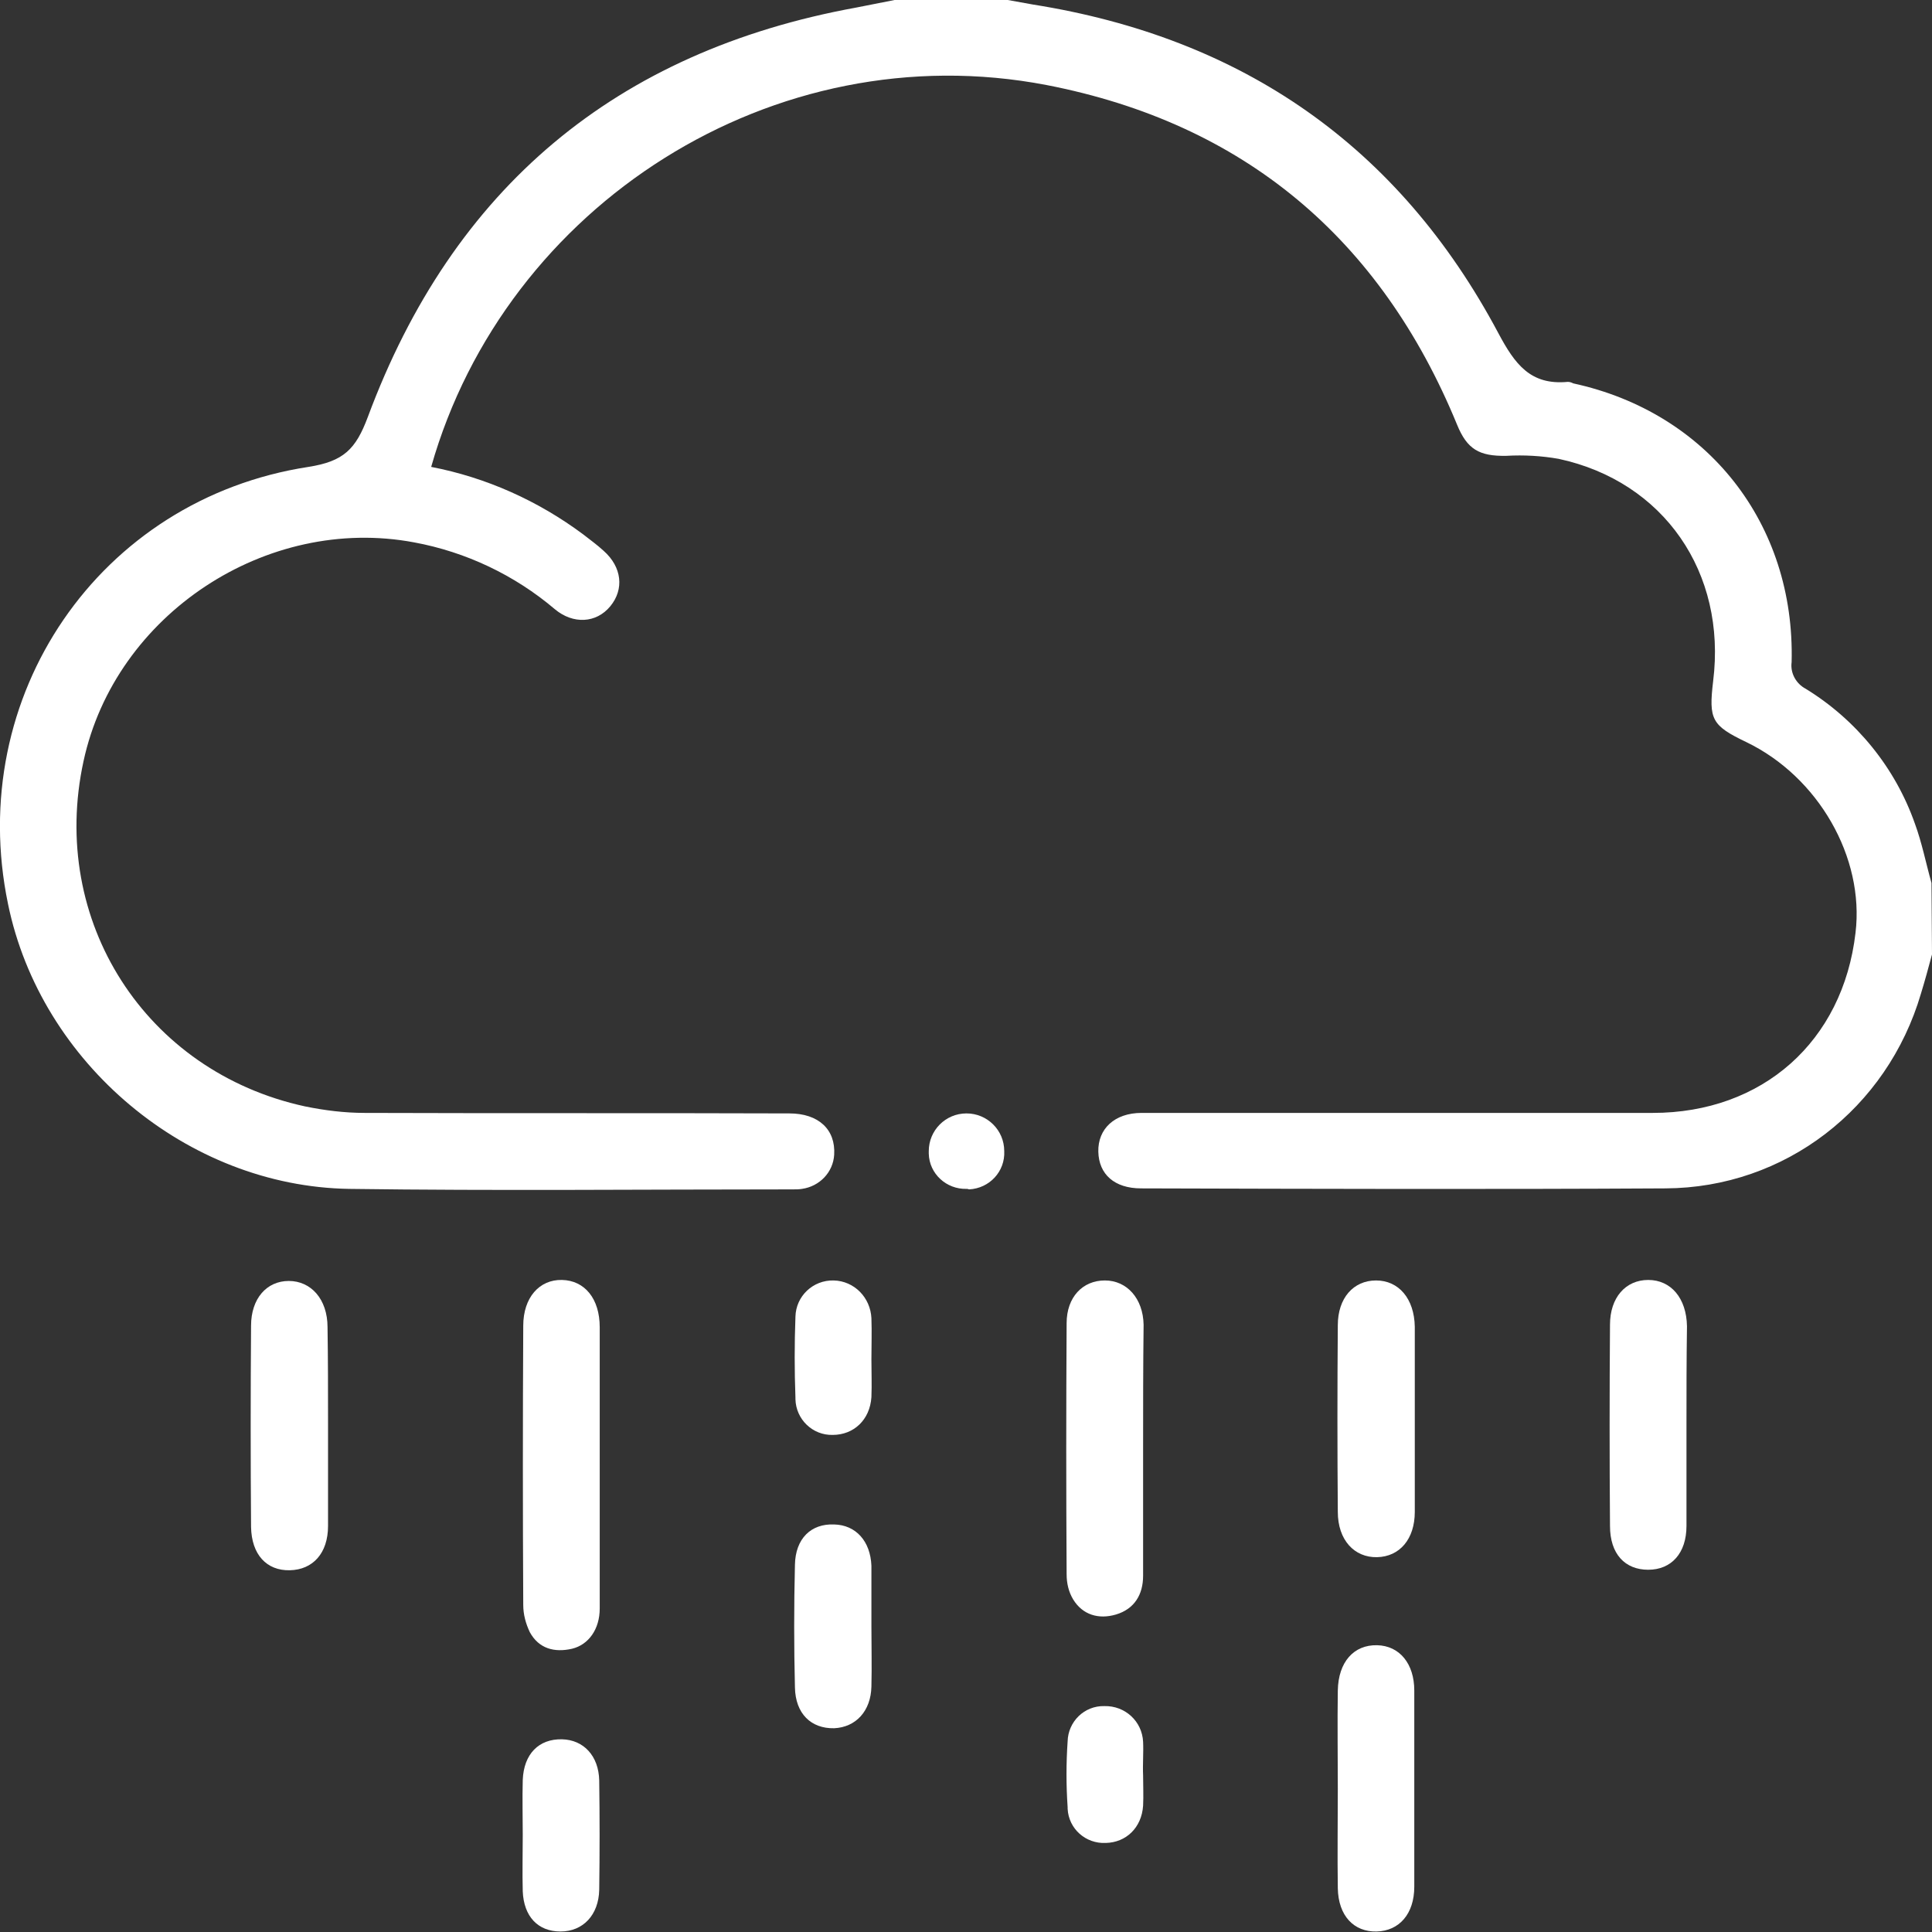
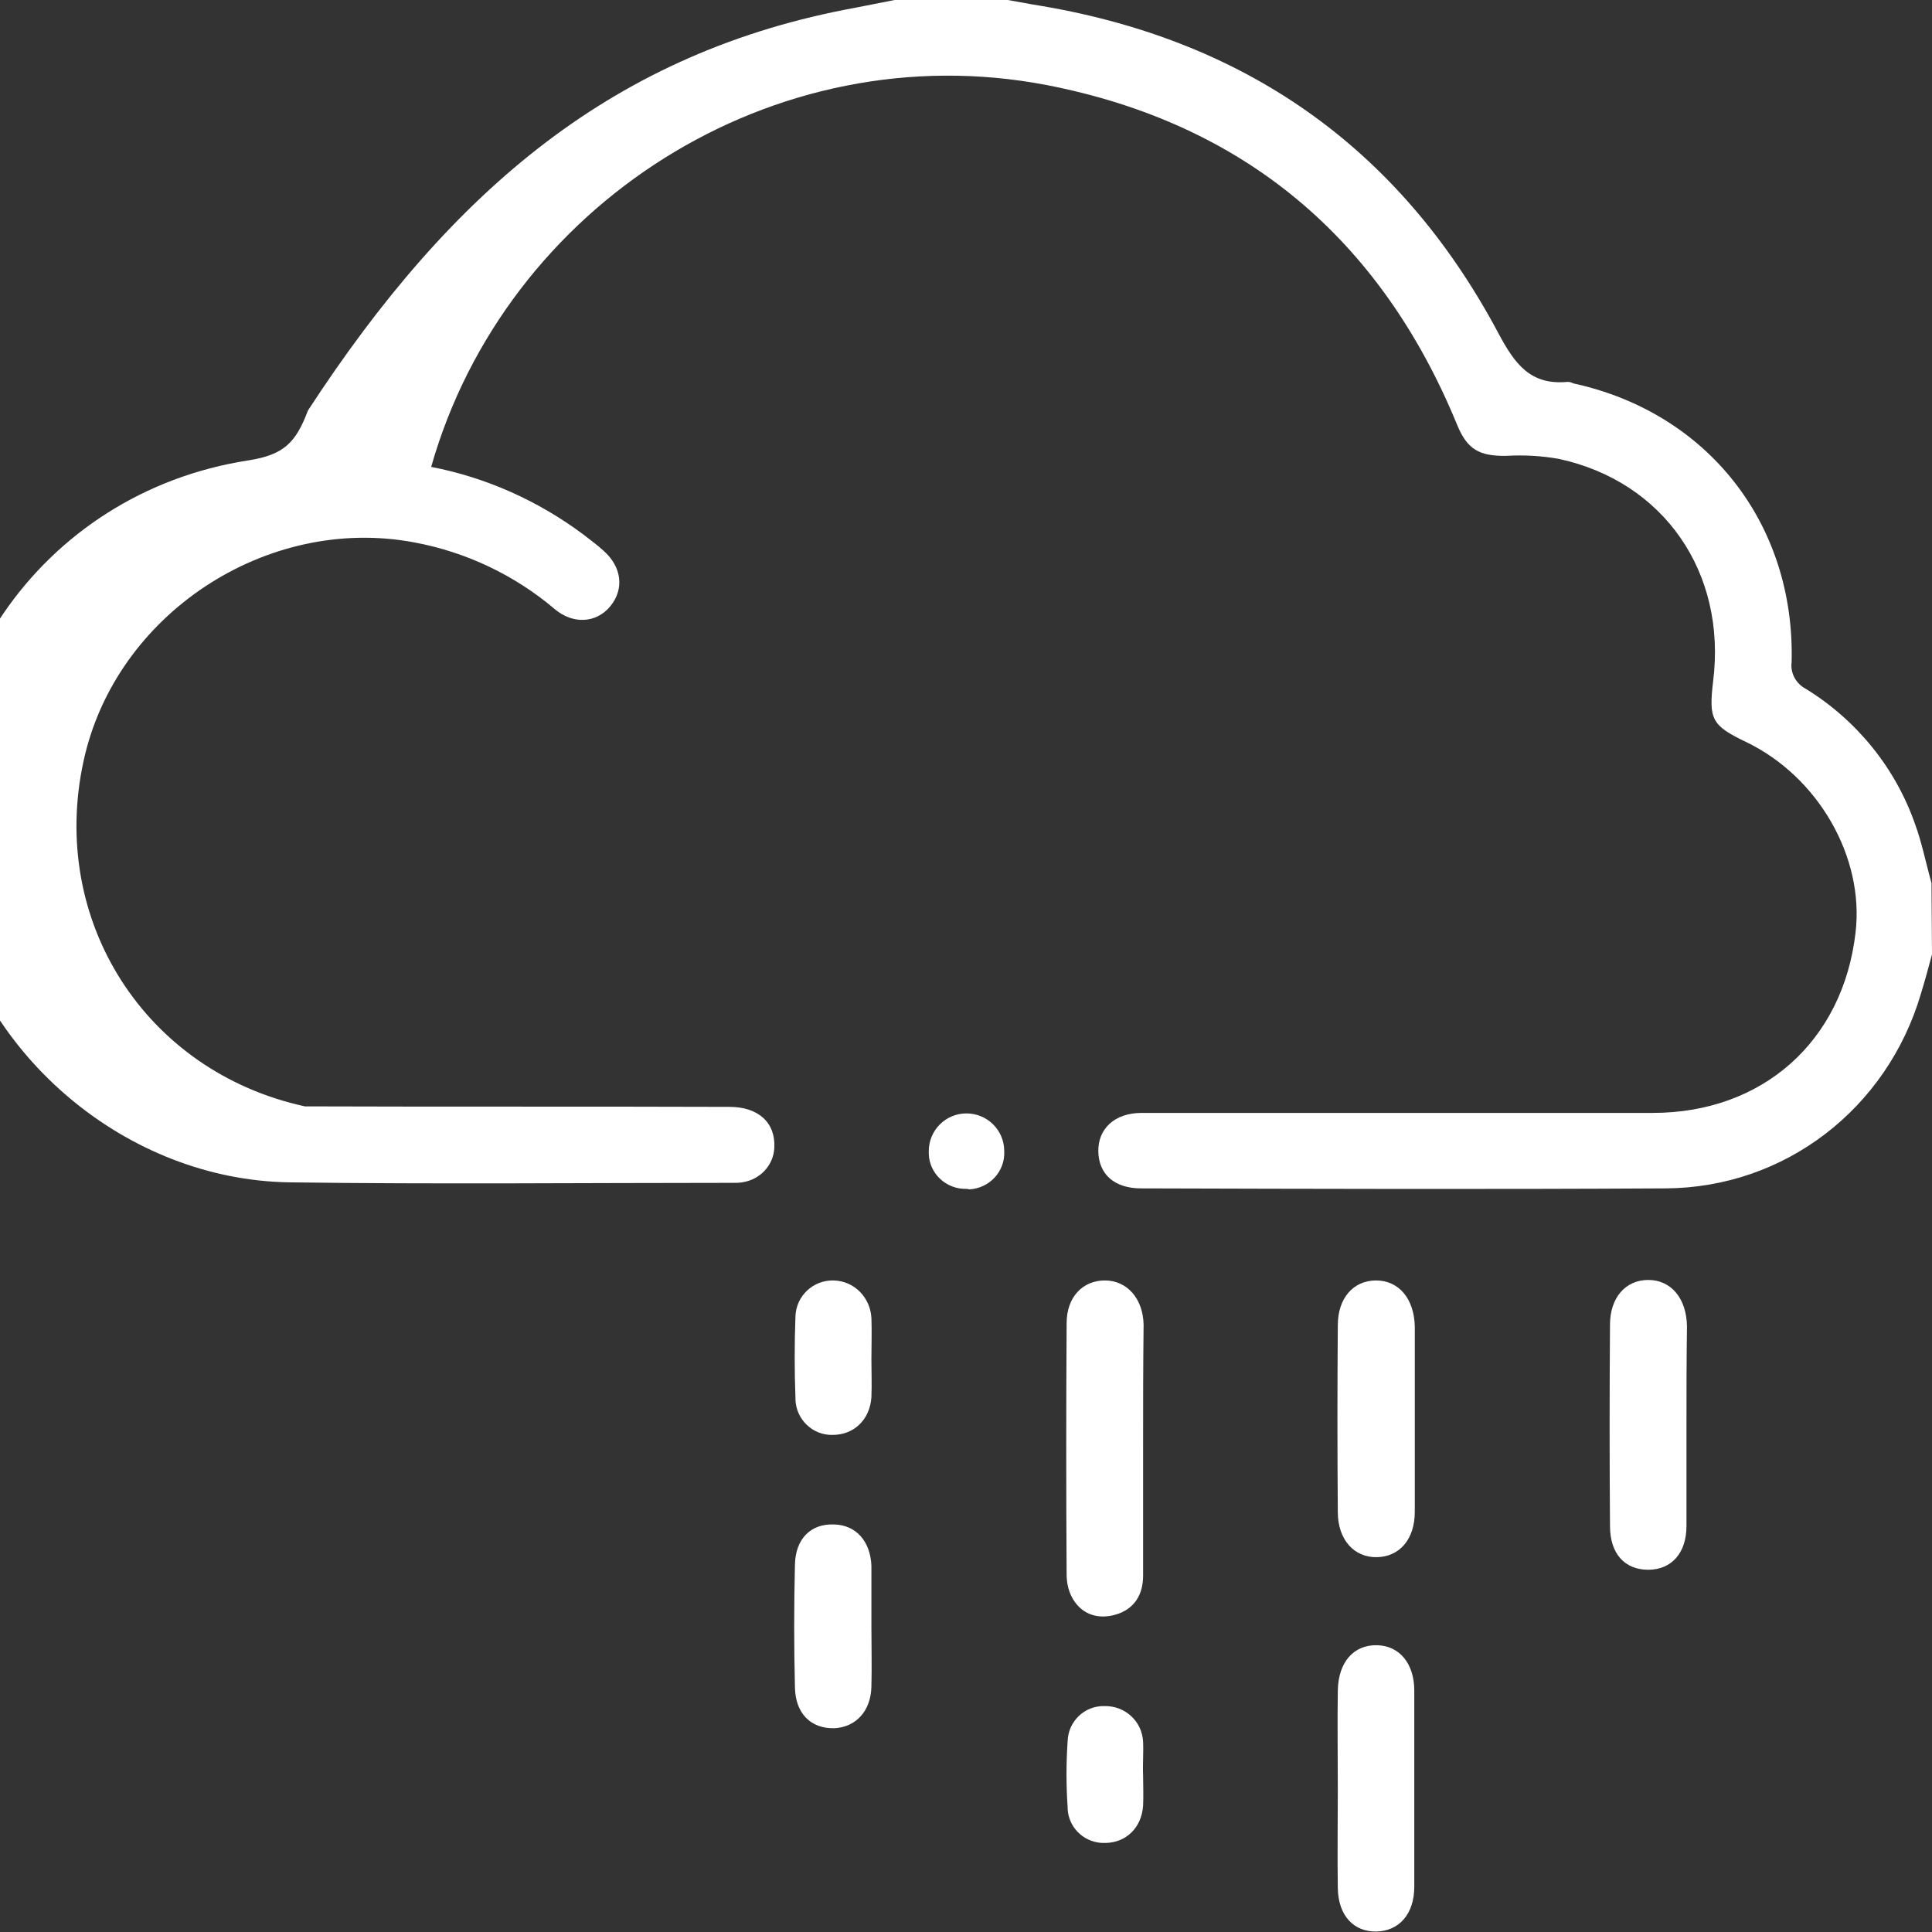
<svg xmlns="http://www.w3.org/2000/svg" version="1.1" id="Слой_1" x="0px" y="0px" viewBox="0 0 384 384" style="enable-background:new 0 0 384 384;" xml:space="preserve">
  <rect x="0" y="0" width="384" height="384" fill="#333333" stroke="none" />
  <style type="text/css">
	.st0{fill:#FFFFFF;}
</style>
  <title>7</title>
  <g>
    <g id="Слой_1-2">
-       <path class="st0" d="M384,189.7c-0.7,2.6-1.4,5.2-2.2,7.8c-6.7,22.8-27,38.6-50.8,38.7c-34.8,0.2-69.5,0.1-104.2,0    c-5.3,0-8.4-2.8-8.5-7.3s3.2-7.7,8.6-7.7c33.9,0,67.7,0,101.6,0c21.8,0,37.8-14.2,40.3-35.8c1.8-15-7.4-31-21.7-37.9    c-6.9-3.3-7.5-4.5-6.6-12.1c2.7-21.6-9.8-39.7-30.7-44.2c-3.4-0.6-6.9-0.8-10.4-0.6c-5.4,0.1-7.8-1.3-9.8-6.2    c-15.2-37-42.4-59.9-81.6-67.5C153.8,6.5,100.5,40.7,85.7,92.8c10.9,2.1,21.2,6.7,30.2,13.4c1.4,1.1,2.8,2.1,4.1,3.3    c3.6,3.2,4.1,7.6,1.3,11s-7.4,3.6-11,0.6c-8-6.8-17.7-11.4-28-13.3c-29.3-5.5-59.4,14.3-65.7,43.5C9.7,183,28.9,213,60.6,219.9    c3.9,0.8,7.9,1.3,11.9,1.3c28.1,0.1,56.2,0,84.4,0.1c5.8,0,9.2,3.2,8.9,8.2c-0.2,3.5-2.9,6.3-6.4,6.8c-0.6,0.1-1.2,0.1-1.9,0.1    c-29.4,0-58.8,0.3-88.1-0.1c-32.2-0.5-61.3-25-67.8-56.6c-8.6-41.3,18.1-80.5,59.7-86.9c7-1.1,9.4-3.5,11.8-9.9    C90,37.4,122.4,10.2,170.2,1.5c2.5-0.5,5.1-1,7.6-1.5h22.5c1.7,0.3,3.4,0.6,5,0.9C246.9,7.5,278,29,297.8,66.2    c3.3,6.2,6.4,10.4,13.8,9.7c0.4,0,0.7,0.1,1.1,0.3c26.7,5.8,44.1,27.9,43.4,55.4c-0.3,2.2,0.9,4.3,2.8,5.3    c10.1,6.2,17.8,15.7,21.7,26.8c1.4,3.8,2.2,7.9,3.3,11.8L384,189.7z" />
-       <path class="st0" d="M119.2,291.2c0,9.5,0,19,0,28.5c0,4.1-2.2,7.2-5.5,8c-3.5,0.8-6.6,0-8.4-3.3c-0.8-1.7-1.3-3.5-1.3-5.4    c-0.1-18.5-0.1-37,0-55.5c0-5.6,3.2-9.2,7.7-9.1s7.5,3.7,7.5,9.4C119.2,273,119.2,282.1,119.2,291.2z" />
+       <path class="st0" d="M384,189.7c-0.7,2.6-1.4,5.2-2.2,7.8c-6.7,22.8-27,38.6-50.8,38.7c-34.8,0.2-69.5,0.1-104.2,0    c-5.3,0-8.4-2.8-8.5-7.3s3.2-7.7,8.6-7.7c33.9,0,67.7,0,101.6,0c21.8,0,37.8-14.2,40.3-35.8c1.8-15-7.4-31-21.7-37.9    c-6.9-3.3-7.5-4.5-6.6-12.1c2.7-21.6-9.8-39.7-30.7-44.2c-3.4-0.6-6.9-0.8-10.4-0.6c-5.4,0.1-7.8-1.3-9.8-6.2    c-15.2-37-42.4-59.9-81.6-67.5C153.8,6.5,100.5,40.7,85.7,92.8c10.9,2.1,21.2,6.7,30.2,13.4c1.4,1.1,2.8,2.1,4.1,3.3    c3.6,3.2,4.1,7.6,1.3,11s-7.4,3.6-11,0.6c-8-6.8-17.7-11.4-28-13.3c-29.3-5.5-59.4,14.3-65.7,43.5C9.7,183,28.9,213,60.6,219.9    c28.1,0.1,56.2,0,84.4,0.1c5.8,0,9.2,3.2,8.9,8.2c-0.2,3.5-2.9,6.3-6.4,6.8c-0.6,0.1-1.2,0.1-1.9,0.1    c-29.4,0-58.8,0.3-88.1-0.1c-32.2-0.5-61.3-25-67.8-56.6c-8.6-41.3,18.1-80.5,59.7-86.9c7-1.1,9.4-3.5,11.8-9.9    C90,37.4,122.4,10.2,170.2,1.5c2.5-0.5,5.1-1,7.6-1.5h22.5c1.7,0.3,3.4,0.6,5,0.9C246.9,7.5,278,29,297.8,66.2    c3.3,6.2,6.4,10.4,13.8,9.7c0.4,0,0.7,0.1,1.1,0.3c26.7,5.8,44.1,27.9,43.4,55.4c-0.3,2.2,0.9,4.3,2.8,5.3    c10.1,6.2,17.8,15.7,21.7,26.8c1.4,3.8,2.2,7.9,3.3,11.8L384,189.7z" />
      <path class="st0" d="M227.2,288.1c0,8.4,0,16.8,0,25.1c0,3.7-1.7,6.6-5.4,7.7c-3.4,1-6.6,0.1-8.5-3c-0.9-1.5-1.3-3.2-1.3-5    c-0.1-16.6-0.1-33.2,0-49.9c0-5.2,3.2-8.5,7.6-8.5s7.6,3.6,7.7,8.8C227.2,271.6,227.2,279.8,227.2,288.1z" />
-       <path class="st0" d="M65.2,283.1c0,6.7,0,13.5,0,20.2c0,5.4-3,8.7-7.6,8.8s-7.6-3.1-7.7-8.6c-0.1-13.3-0.1-26.7,0-40    c0-5.4,3.1-8.9,7.5-8.9s7.7,3.6,7.7,9.2C65.2,270.1,65.2,276.6,65.2,283.1z" />
      <path class="st0" d="M335.2,283.5c0,6.6,0,13.2,0,19.8c0,5.4-3,8.7-7.6,8.7s-7.6-3.1-7.6-8.7c-0.1-13.3-0.1-26.7,0-40    c0-5.4,3.1-8.9,7.6-8.9s7.6,3.6,7.7,9.2C335.2,270.3,335.2,276.9,335.2,283.5z" />
      <path class="st0" d="M265.9,355.5c0-6.5-0.1-13,0-19.5c0.1-5.7,3.2-9.1,7.8-9c4.5,0.1,7.4,3.7,7.4,9c0,13,0,26,0,39    c0,5.4-3,8.8-7.5,8.9s-7.6-3.1-7.7-8.6C265.8,368.8,265.9,362.1,265.9,355.5z" />
      <path class="st0" d="M281.2,282.1c0,6.1,0,12.2,0,18.4c0,5.4-3,8.9-7.5,9s-7.8-3.4-7.8-9c-0.1-12.4-0.1-24.7,0-37.1    c0-5.4,3.1-8.9,7.6-8.9s7.6,3.6,7.7,9.2C281.2,269.8,281.2,276,281.2,282.1z" />
      <path class="st0" d="M173.2,323.2c0,4,0.1,8,0,12c-0.1,4.9-3.1,8.1-7.4,8.3c-4.6,0.1-7.7-2.9-7.8-8.1c-0.2-8.1-0.2-16.2,0-24.4    c0.1-5.2,3.2-8.2,7.8-8c4.3,0.1,7.2,3.3,7.4,8.2c0,0.1,0,0.3,0,0.4C173.2,315.5,173.2,319.3,173.2,323.2z" />
-       <path class="st0" d="M103.9,364.7c0-3.6-0.1-7.2,0-10.9c0.2-5.2,3.2-8.2,7.8-8.1c4.3,0.1,7.3,3.3,7.4,8.2c0.1,7.2,0.1,14.5,0,21.7    c-0.1,5-3.2,8.3-7.7,8.3s-7.3-3-7.5-8C103.8,372.2,103.9,368.5,103.9,364.7z" />
      <path class="st0" d="M173.2,270.2c0,2.5,0.1,5,0,7.5c-0.3,4.5-3.5,7.5-7.7,7.5c-4,0.1-7.3-3.1-7.4-7.1c0-0.1,0-0.2,0-0.3    c-0.2-5.4-0.2-10.7,0-16.1c0.1-4.1,3.5-7.3,7.6-7.2c4.1,0.1,7.3,3.4,7.5,7.5C173.3,264.7,173.2,267.4,173.2,270.2z" />
      <path class="st0" d="M227.2,352.9c0,2,0.1,4,0,6c-0.3,4.4-3.4,7.3-7.4,7.4c-4,0.2-7.4-2.8-7.6-6.8c0-0.1,0-0.2,0-0.3    c-0.3-4.4-0.3-8.7,0-13.1c0.1-3.9,3.3-7.1,7.3-7c0,0,0,0,0,0c4.1-0.1,7.5,3,7.7,7.1C227.3,348.4,227.1,350.6,227.2,352.9    L227.2,352.9z" />
      <path class="st0" d="M192.1,236.3c-4,0.1-7.4-3-7.5-7c0-0.2,0-0.3,0-0.5c0-4.1,3.3-7.5,7.5-7.5c4.1,0,7.5,3.3,7.5,7.5l0,0    c0.2,4-2.9,7.4-7,7.6C192.4,236.3,192.2,236.3,192.1,236.3z" />
    </g>
  </g>
</svg>